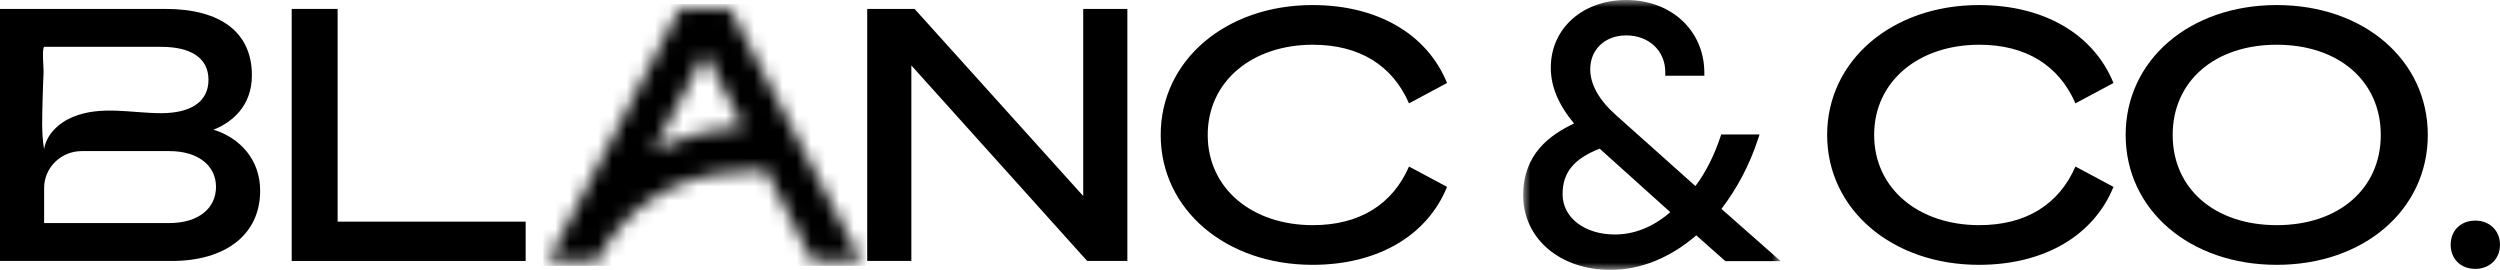
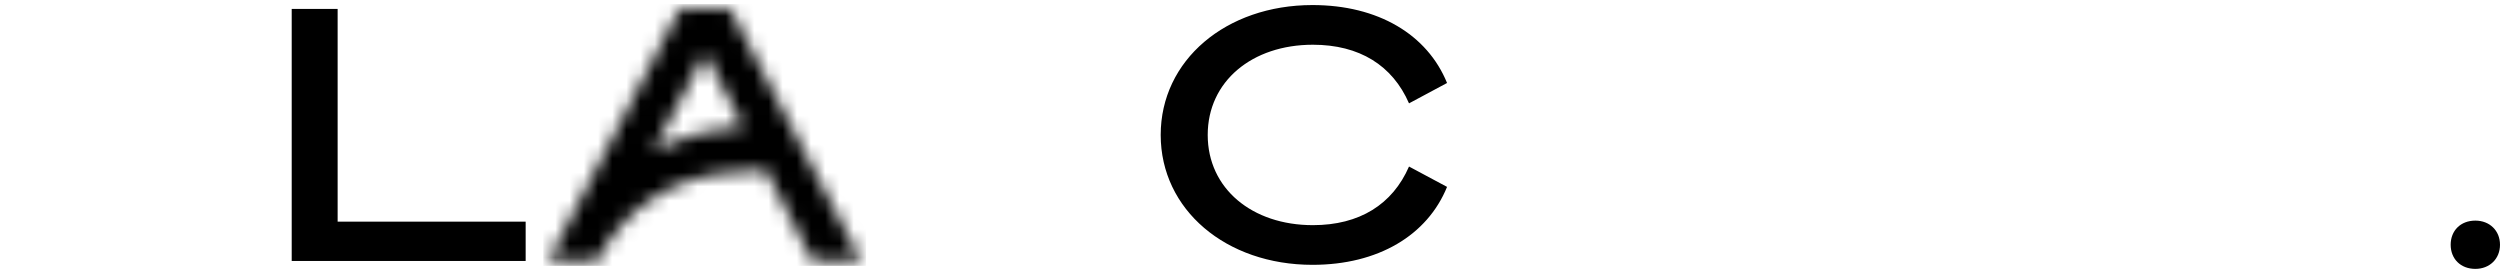
<svg xmlns="http://www.w3.org/2000/svg" xmlns:xlink="http://www.w3.org/1999/xlink" width="176px" height="19px" viewBox="0 0 176 19" version="1.1">
  <title>Grupo</title>
  <defs>
    <path d="M9.246,0 L0,17.744 L3.461,17.744 C5.195,14.196 8.736,11.826 12.745,11.531 L12.745,11.531 L15.31,11.341 L18.593,17.744 L22.028,17.744 L12.808,0 L9.246,0 Z M11.04,3.114 L13.724,8.306 C12.128,8.446 10.902,8.648 10.046,8.914 L10.046,8.914 C9.191,9.18 8.315,9.527 7.418,9.955 L7.418,9.955 L11.04,3.114 Z" id="path-1" />
-     <polygon id="path-3" points="0 0 18.126 0 18.126 19 0 19" />
  </defs>
  <g id="Checkout-process-Digital-Online-" stroke="none" stroke-width="1" fill="none" fill-rule="evenodd">
    <g id="checkout" transform="translate(-545, -33)">
      <g id="Grupo" transform="translate(545, 33)">
        <g transform="translate(0, 0.356)" fill="#000000">
-           <path d="M3.107,15.347 L11.924,15.347 C13.97,15.347 15.207,14.309 15.207,12.801 C15.207,11.319 13.97,10.281 11.924,10.281 L5.758,10.281 C4.294,10.281 3.107,11.442 3.107,12.874 L3.107,15.347 Z M11.342,7.612 C13.414,7.612 14.677,6.821 14.677,5.264 C14.677,3.707 13.414,2.941 11.342,2.941 C11.342,2.941 3.107,2.941 3.107,2.941 C2.943,3.078 3.078,4.443 3.069,4.697 C3.047,5.327 3.013,5.956 3.001,6.586 C2.979,7.769 2.903,8.973 3.104,10.151 C3.263,9.107 4.146,8.279 5.141,7.872 C7.129,7.059 9.268,7.612 11.342,7.612 L11.342,7.612 Z M0,0.272 L11.645,0.272 C15.536,0.272 17.734,1.928 17.734,4.943 C17.734,7.142 16.294,8.279 15.031,8.773 C16.925,9.366 18.315,10.898 18.315,13.073 C18.315,16.187 15.839,18.016 12.1,18.016 L0,18.016 L0,0.272 Z" id="Fill-1" />
          <polygon id="Fill-3" points="20.536 0.272 23.769 0.272 23.769 15.248 37.006 15.248 37.006 18.016 20.536 18.016" />
-           <polygon id="Fill-5" points="79.366 18.016 76.537 18.016 64.159 4.251 64.159 18.016 61.052 18.016 61.052 0.272 64.386 0.272 76.259 13.444 76.259 0.272 79.366 0.272" />
          <path d="M92.399,0 C97.022,0 100.483,2.076 101.872,5.486 L99.195,6.92 C98.033,4.251 95.709,2.793 92.425,2.793 C88.155,2.793 85.023,5.363 85.023,9.144 C85.023,12.925 88.155,15.495 92.425,15.495 C95.709,15.495 98.033,14.037 99.195,11.368 L101.872,12.801 C100.483,16.212 97.022,18.288 92.399,18.288 C86.311,18.288 81.713,14.408 81.713,9.144 C81.713,3.88 86.311,0 92.399,0" id="Fill-7" />
        </g>
        <g transform="translate(38.594, 0.628)">
          <mask id="mask-2" fill="white">
            <use xlink:href="#path-1" />
          </mask>
          <g id="Clip-10" />
          <polygon id="Fill-9" fill="#000000" mask="url(#mask-2)" points="-0.351 18.088 22.379 18.088 22.379 -0.343 -0.351 -0.343" />
        </g>
        <g transform="translate(107.232, 0)">
          <g>
            <mask id="mask-4" fill="white">
              <use xlink:href="#path-3" />
            </mask>
            <g id="Clip-12" />
            <path d="M5.384,10.465 L10.357,14.936 C9.146,15.979 7.833,16.508 6.452,16.508 C4.321,16.508 2.774,15.317 2.774,13.677 C2.774,12.147 3.557,11.18 5.384,10.465 L5.384,10.465 Z M13.957,14.706 C15.077,13.242 15.942,11.593 16.529,9.801 L16.64,9.465 L13.941,9.465 L13.882,9.642 C13.43,10.99 12.84,12.151 12.126,13.099 L6.552,8.122 C5.354,7.069 4.72,5.947 4.72,4.879 C4.72,3.473 5.765,2.492 7.26,2.492 C8.85,2.492 10.004,3.579 10.004,5.076 L10.004,5.334 L12.755,5.334 L12.753,5.074 C12.726,2.134 10.416,0 7.26,0 C4.207,0 1.972,1.978 1.945,4.702 C1.924,6.036 2.46,7.344 3.581,8.693 C1.85,9.515 0,10.857 0,13.751 C0,16.792 2.586,19 6.149,19 C8.254,19 10.337,18.16 12.185,16.568 L14.232,18.382 L18.126,18.382 L13.957,14.706 Z" id="Fill-11" fill="#000000" mask="url(#mask-4)" />
          </g>
-           <path d="M32.084,0.356 C36.707,0.356 40.168,2.432 41.557,5.842 L38.88,7.276 C37.718,4.607 35.394,3.149 32.11,3.149 C27.841,3.149 24.708,5.719 24.708,9.5 C24.708,13.281 27.841,15.851 32.11,15.851 C35.394,15.851 37.718,14.393 38.88,11.724 L41.557,13.157 C40.168,16.568 36.707,18.644 32.084,18.644 C25.996,18.644 21.399,14.764 21.399,9.5 C21.399,4.236 25.996,0.356 32.084,0.356" id="Fill-13" fill="#000000" />
-           <path d="M45.724,9.5 C45.724,13.281 48.679,15.851 53.05,15.851 C57.42,15.851 60.375,13.281 60.375,9.5 C60.375,5.719 57.42,3.149 53.05,3.149 C48.679,3.149 45.724,5.719 45.724,9.5 M63.685,9.5 C63.685,14.764 59.188,18.644 53.05,18.644 C46.911,18.644 42.414,14.764 42.414,9.5 C42.414,4.236 46.911,0.356 53.05,0.356 C59.188,0.356 63.685,4.236 63.685,9.5" id="Fill-15" fill="#000000" />
          <path d="M65.295,17.23 C65.295,16.241 65.99,15.531 67.032,15.531 C68.042,15.531 68.768,16.241 68.768,17.23 C68.768,18.218 68.042,18.929 67.032,18.929 C65.99,18.929 65.295,18.218 65.295,17.23" id="Fill-17" fill="#000000" />
        </g>
      </g>
    </g>
  </g>
</svg>